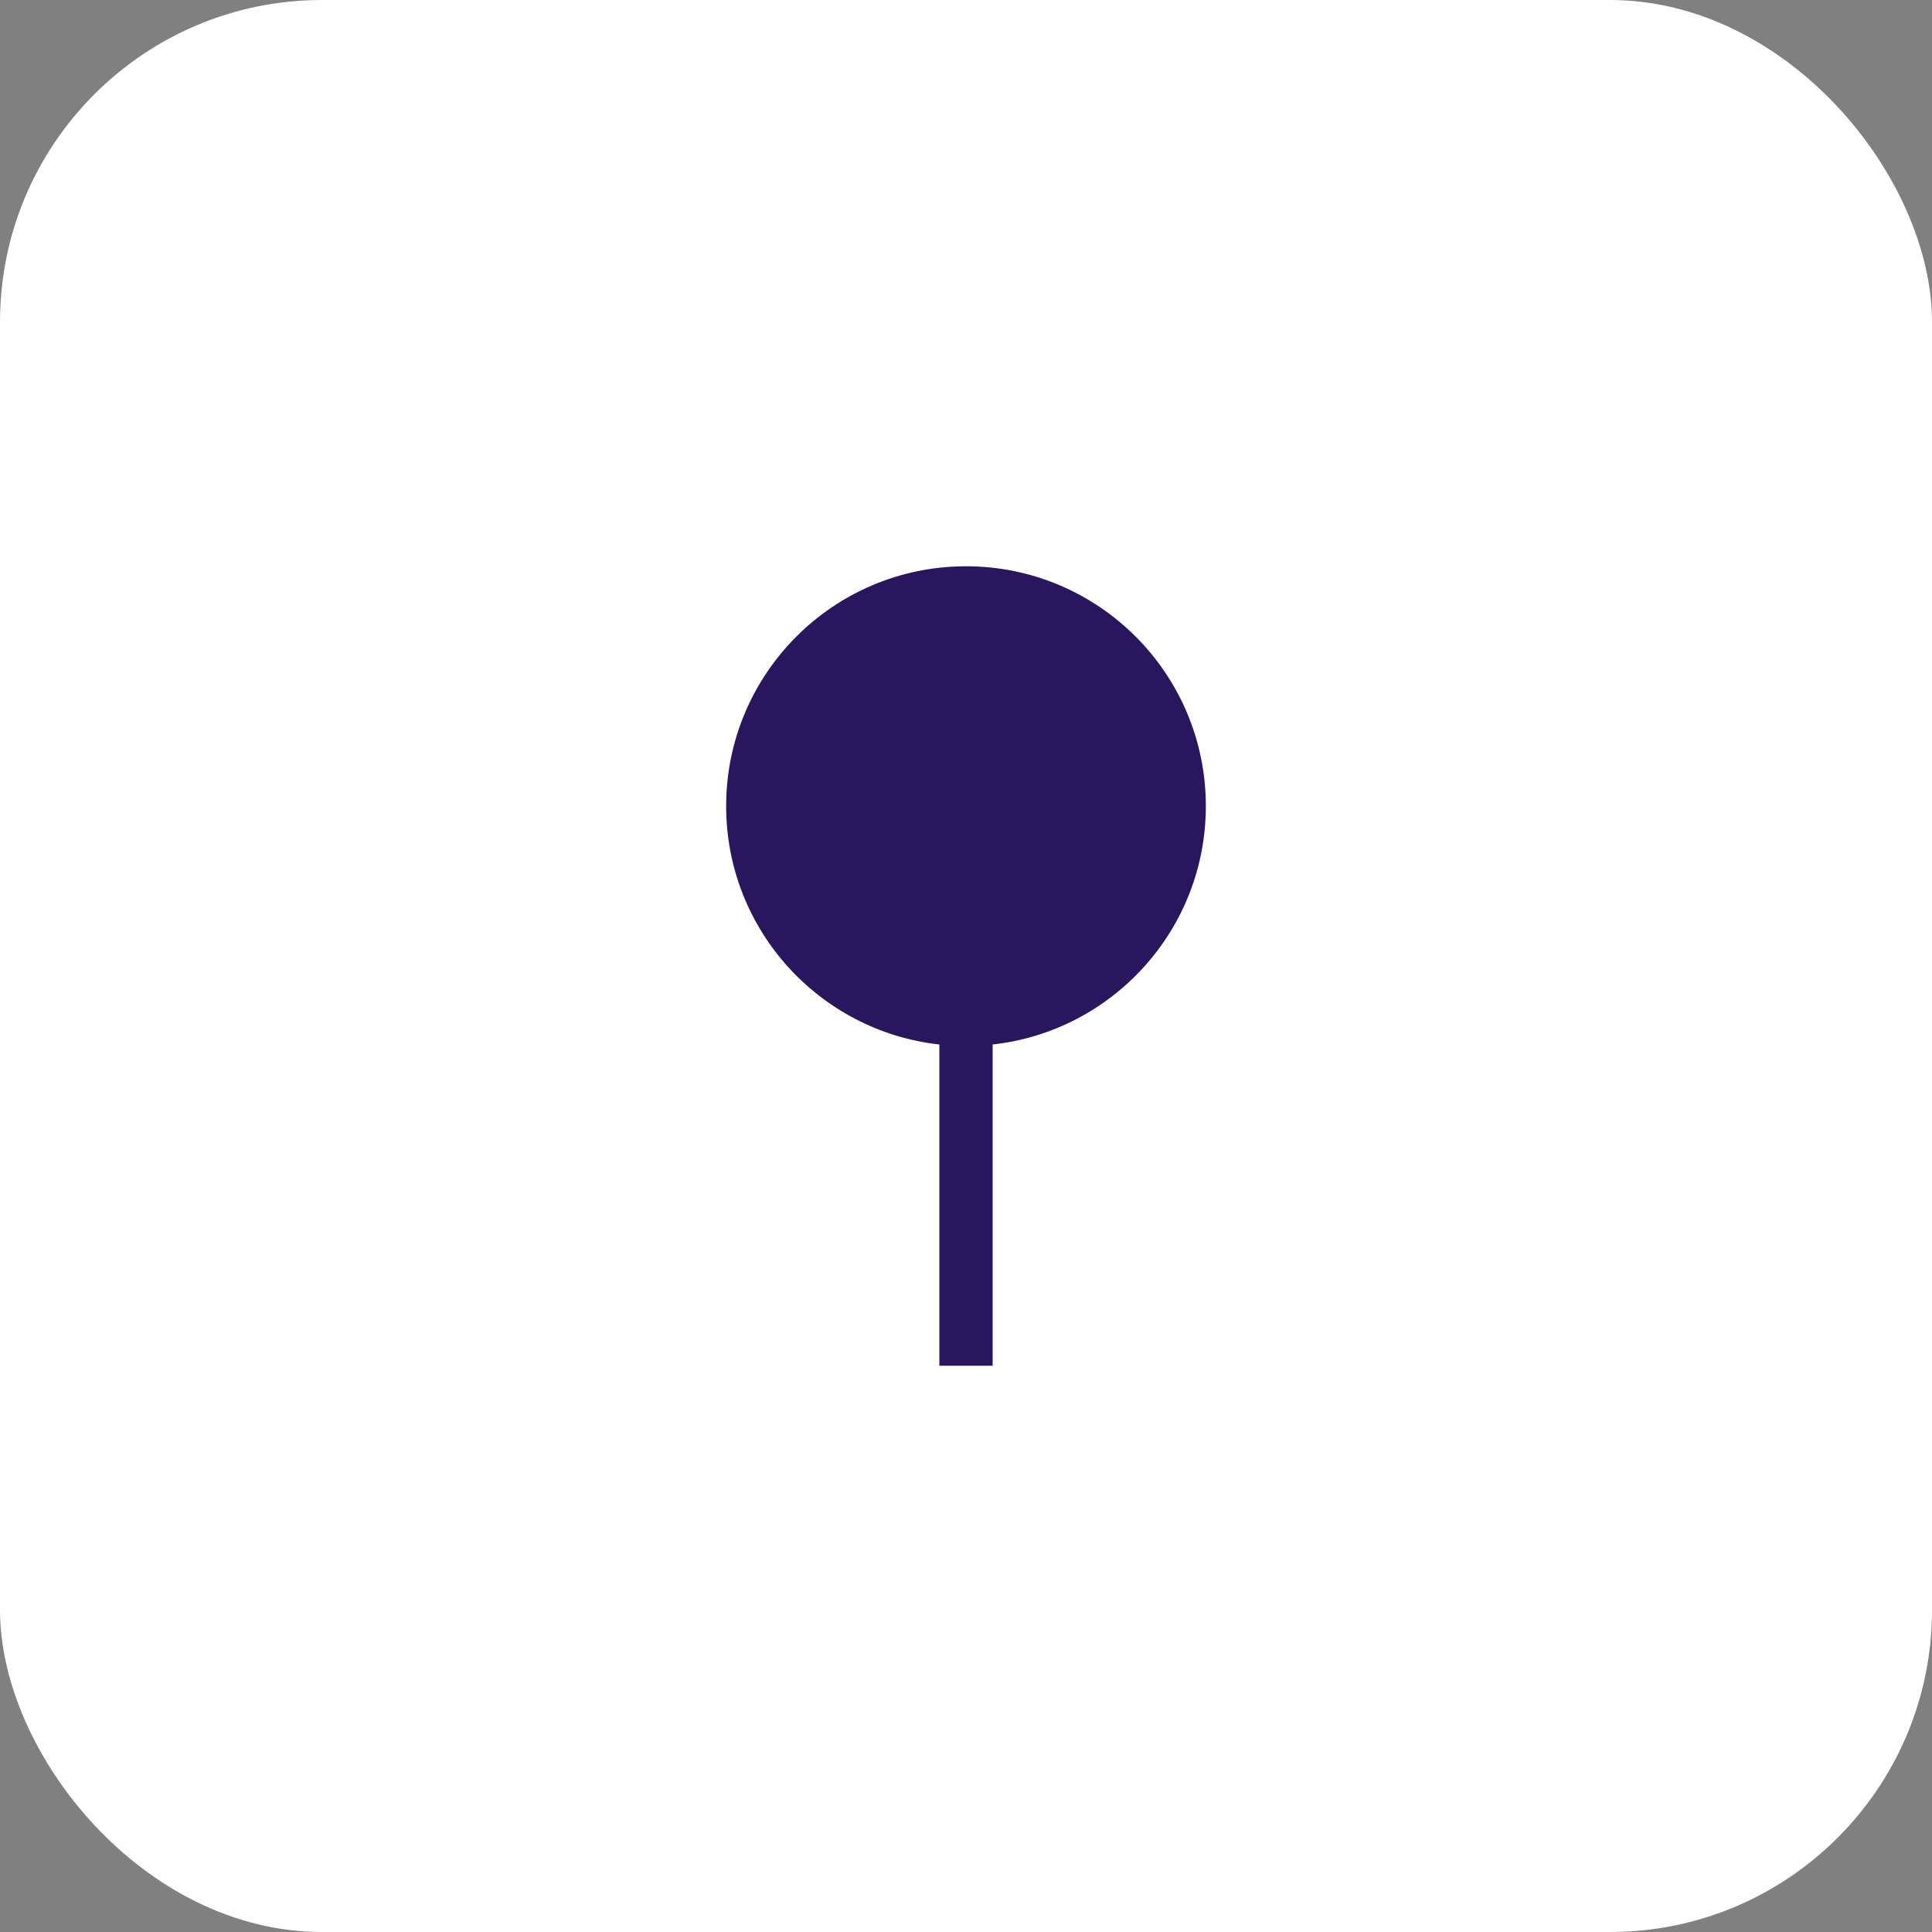
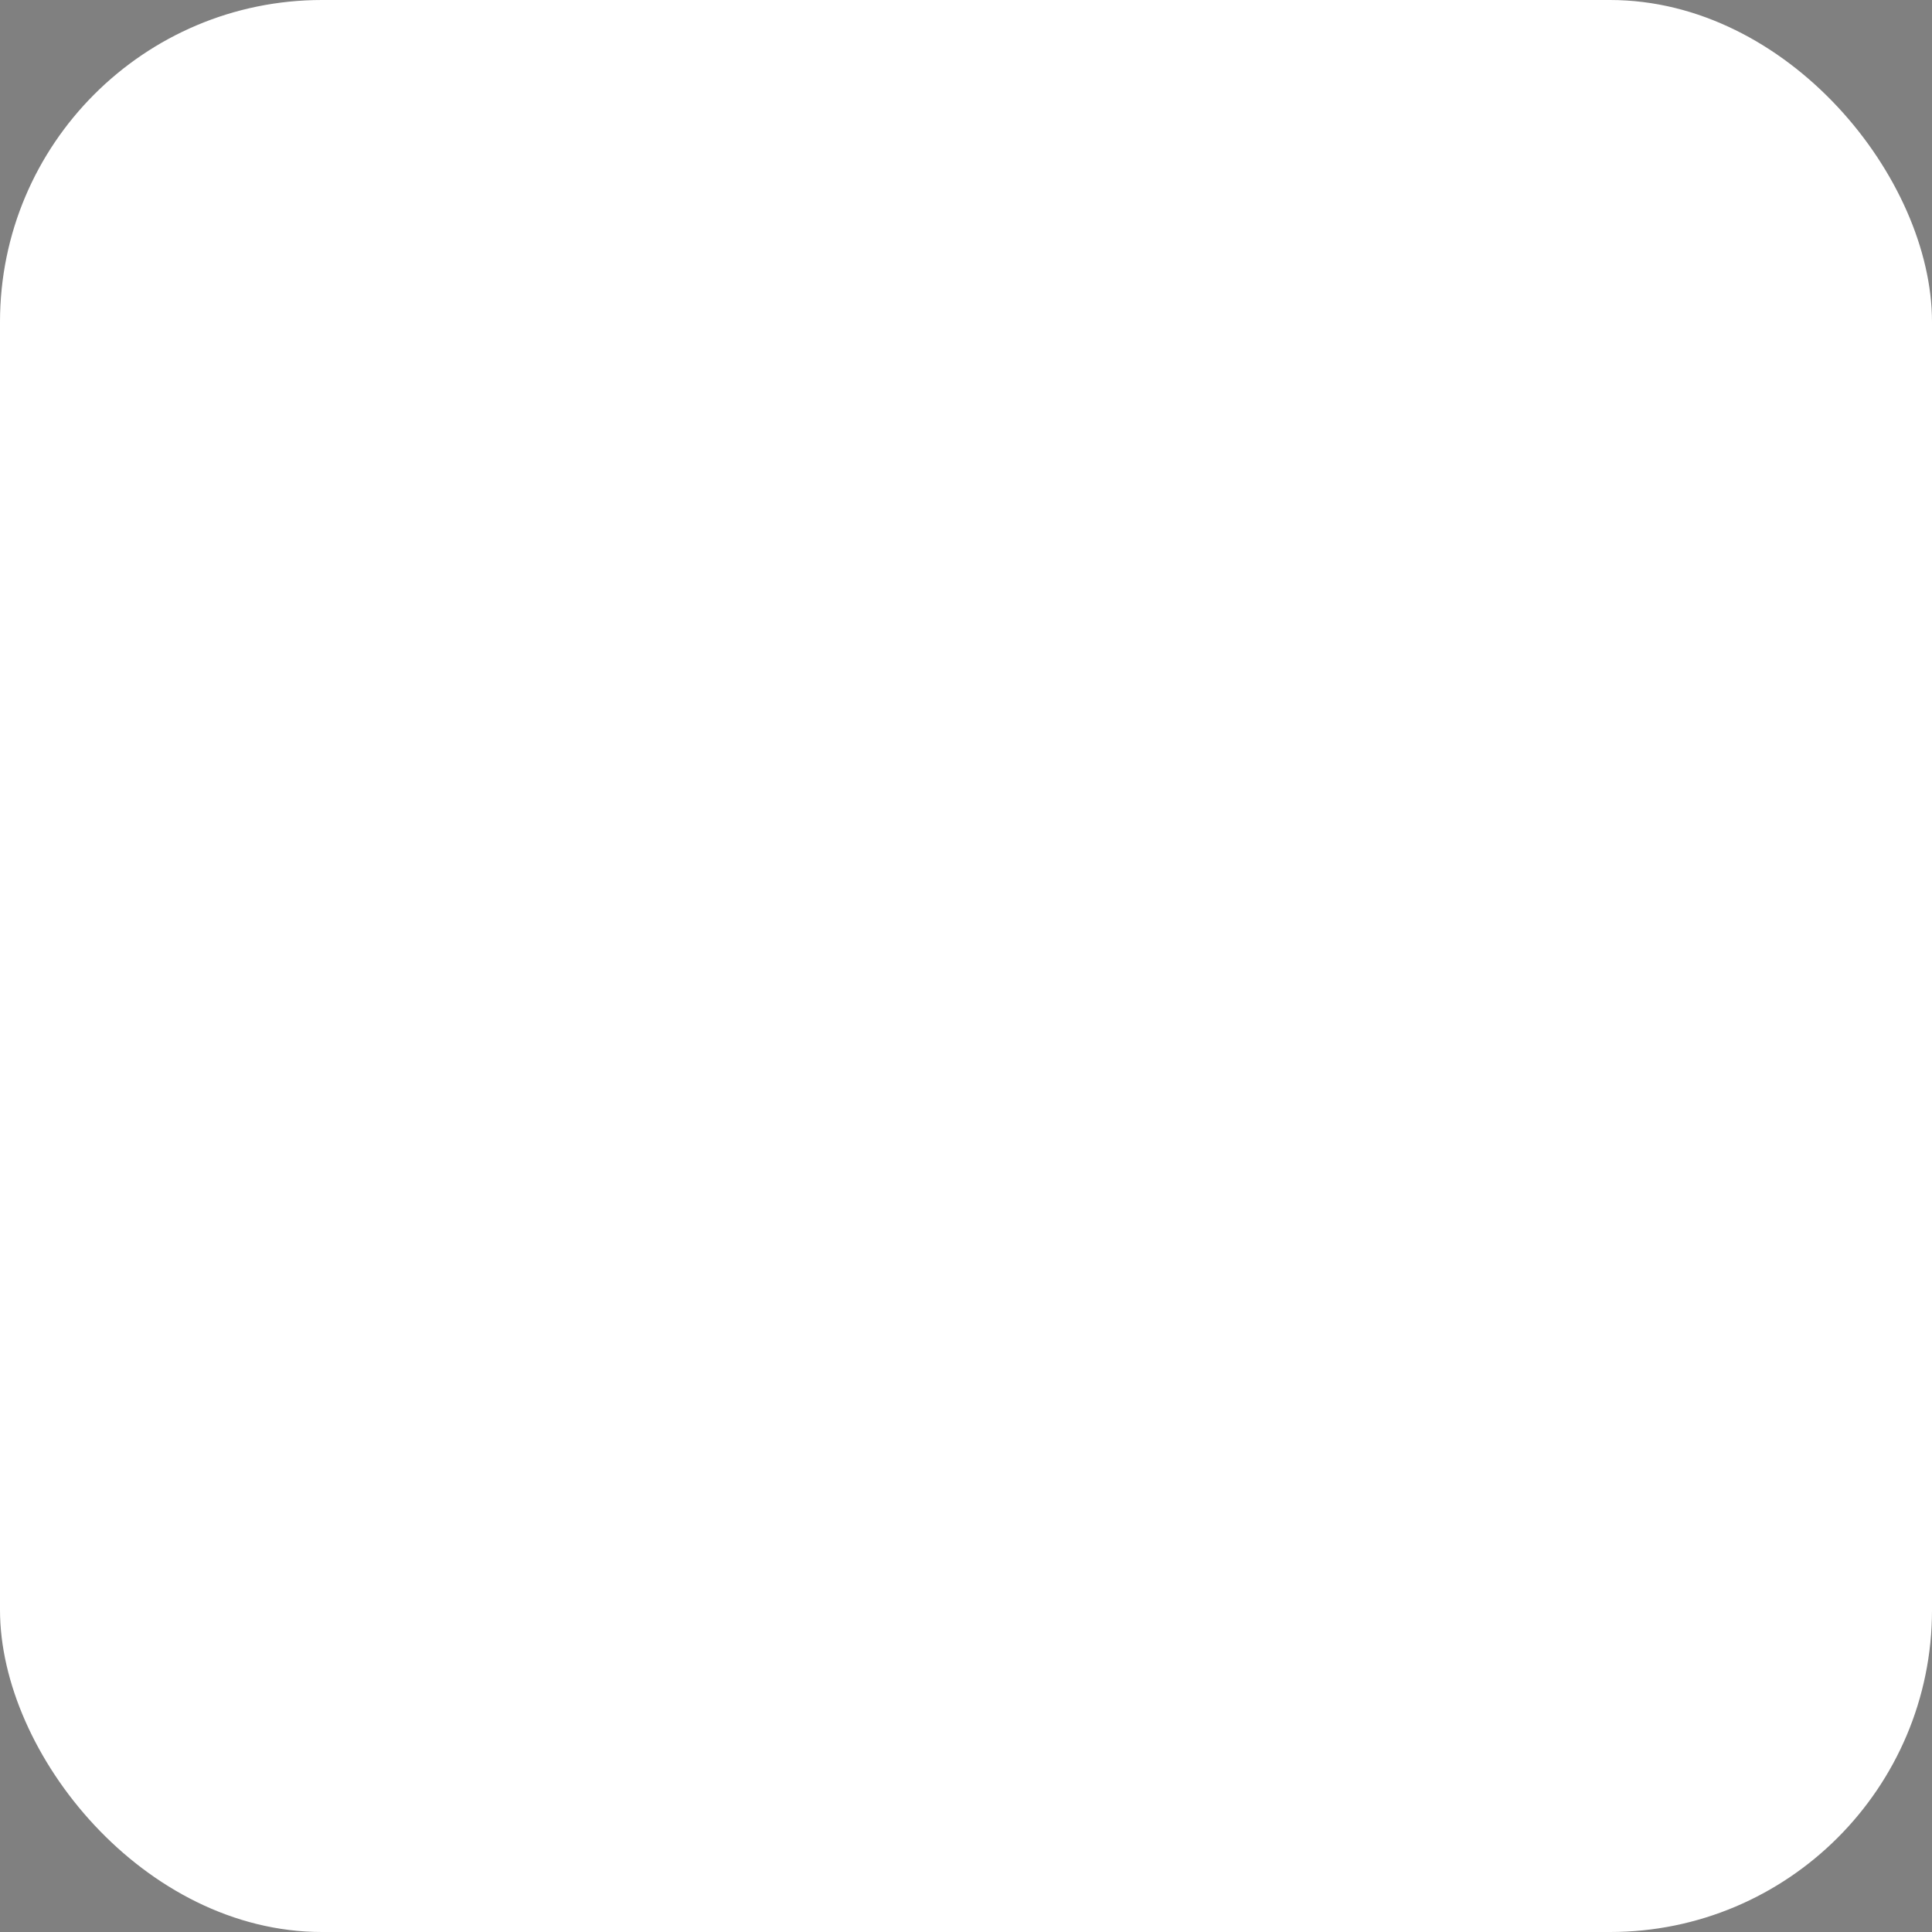
<svg xmlns="http://www.w3.org/2000/svg" width="48" height="48" viewBox="0 0 48 48" fill="none">
  <rect x="0" y="0" width="48" height="48" fill="#808080" stroke="none" />
  <rect width="48" height="48" rx="8" fill="white" />
-   <path d="M24 14.069C20.709 14.069 18.041 16.737 18.041 20.028C18.041 23.095 20.359 25.62 23.338 25.95V33.931H24.662V25.95C27.641 25.62 29.959 23.095 29.959 20.028C29.959 16.737 27.291 14.069 24 14.069Z" fill="#29165E" />
</svg>